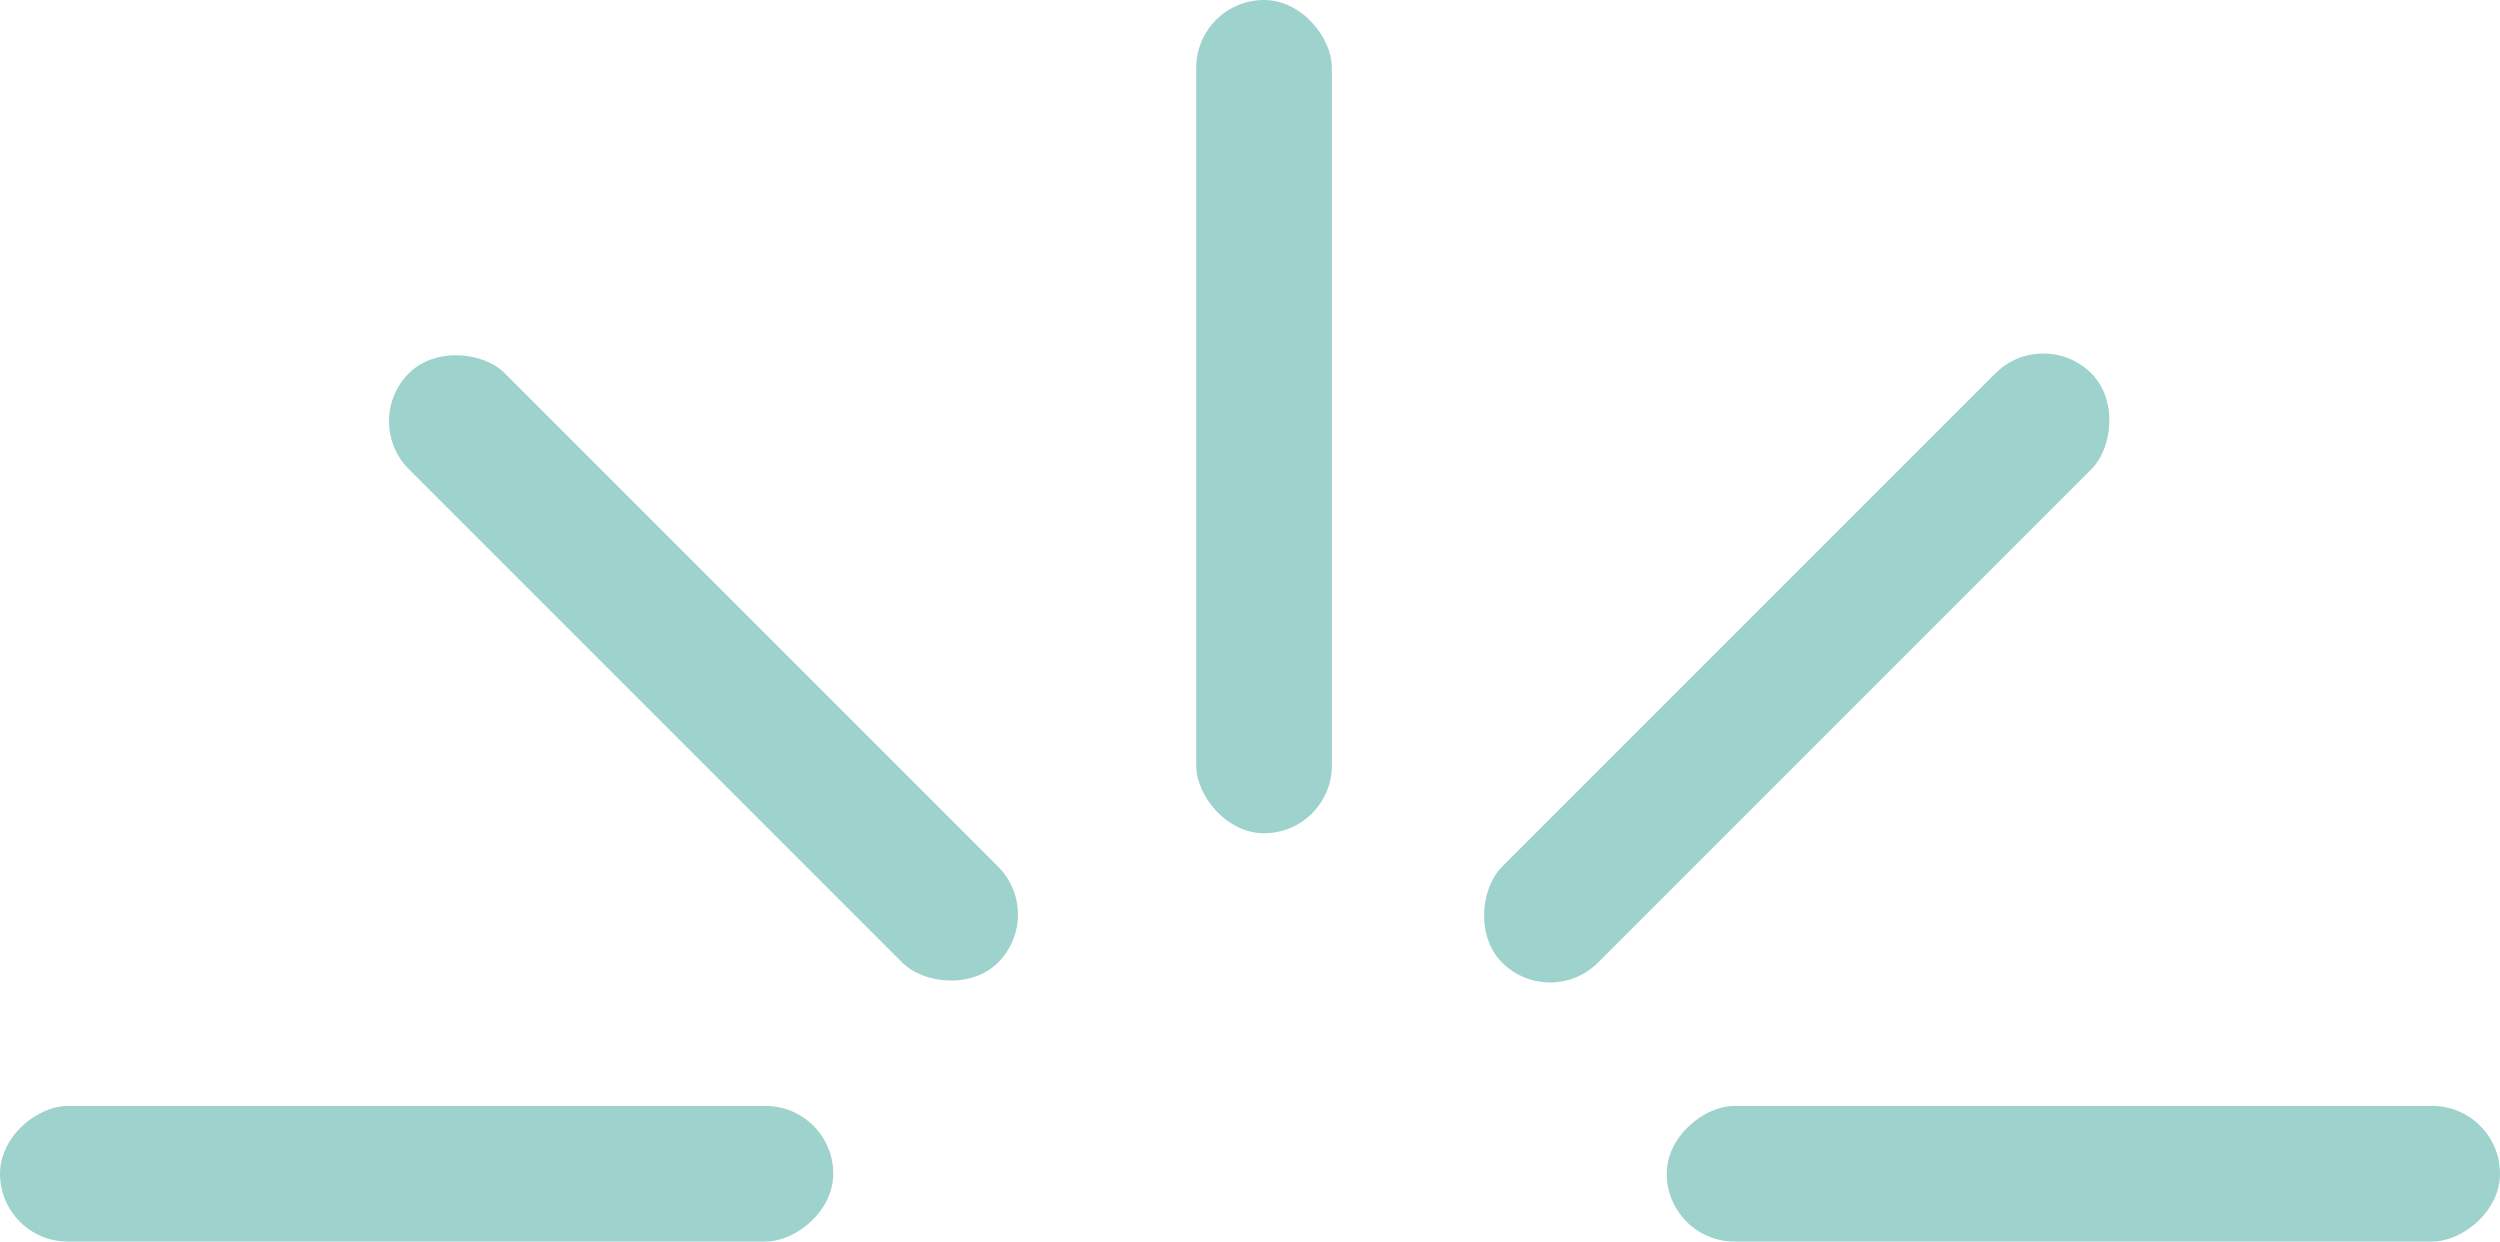
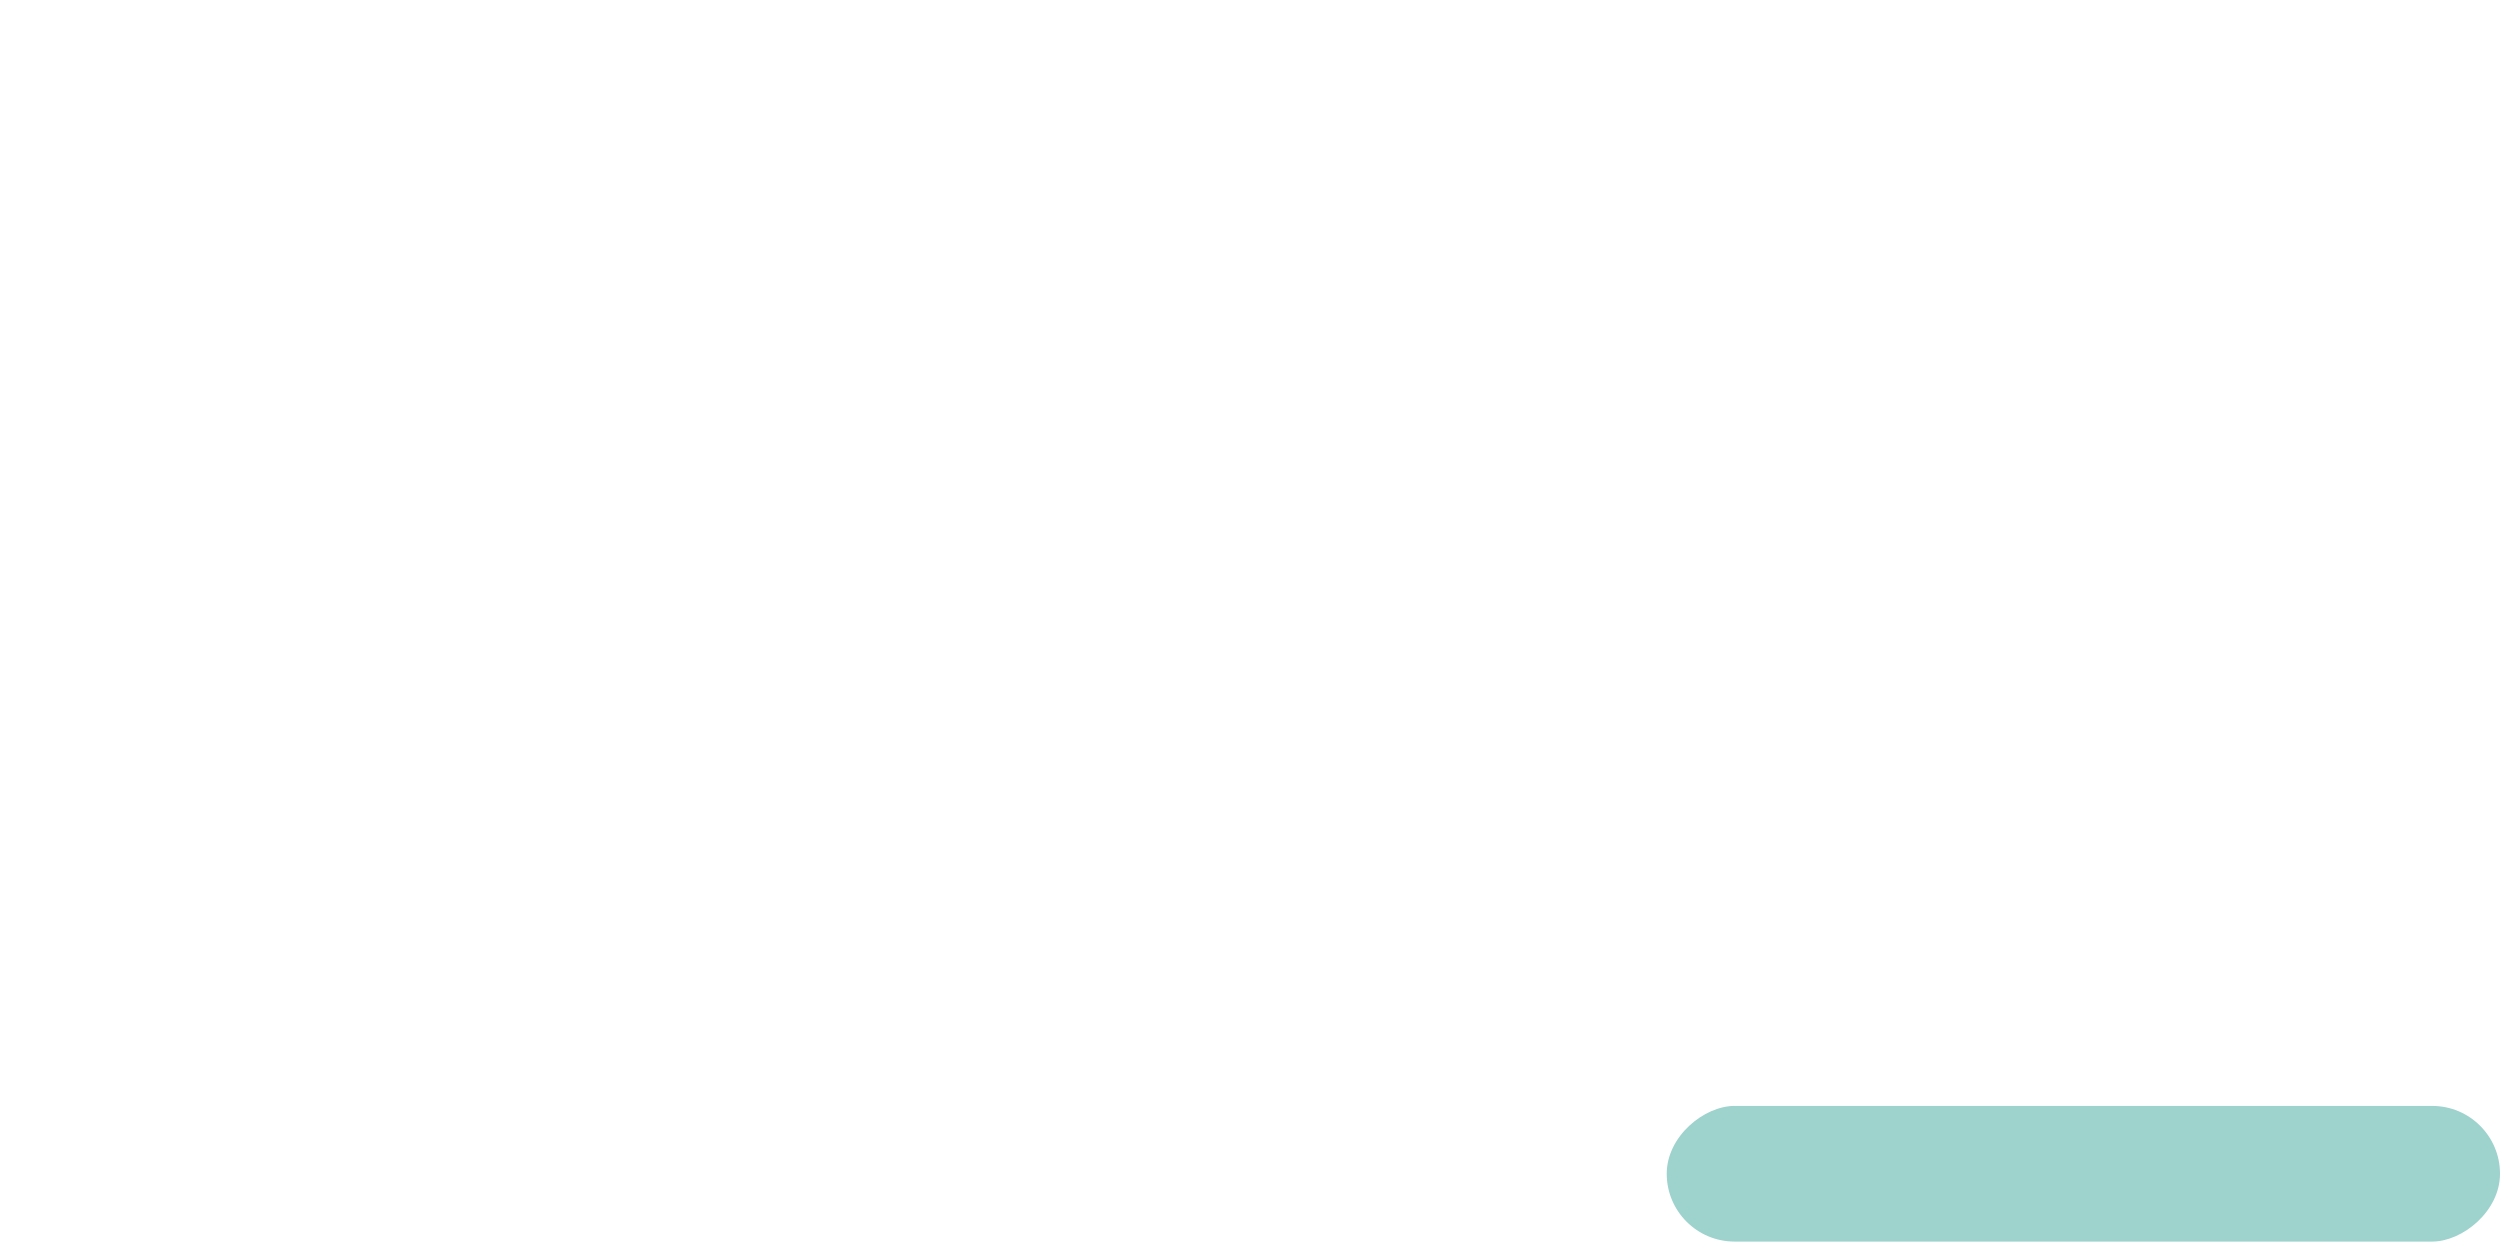
<svg xmlns="http://www.w3.org/2000/svg" id="Livello_2" data-name="Livello 2" viewBox="0 0 129.01 64.07">
  <defs>
    <style>
      .cls-1 {
        fill: #9dd2cd;
      }
    </style>
  </defs>
  <g id="Livello_1-2" data-name="Livello 1">
-     <rect class="cls-1" x="61.73" y="0" width="7" height="43" rx="3.5" ry="3.5" />
-     <rect class="cls-1" x="32.8" y="12.97" width="7" height="43" rx="3.5" ry="3.5" transform="translate(-13.74 35.76) rotate(-45)" />
-     <rect class="cls-1" x="18" y="39.07" width="7" height="43" rx="3.5" ry="3.5" transform="translate(-39.07 82.07) rotate(-90)" />
-     <rect class="cls-1" x="89.21" y="12.97" width="7" height="43" rx="3.5" ry="3.5" transform="translate(133.9 124.4) rotate(-135)" />
    <rect class="cls-1" x="104.01" y="39.07" width="7" height="43" rx="3.5" ry="3.5" transform="translate(46.94 168.08) rotate(-90)" />
  </g>
</svg>